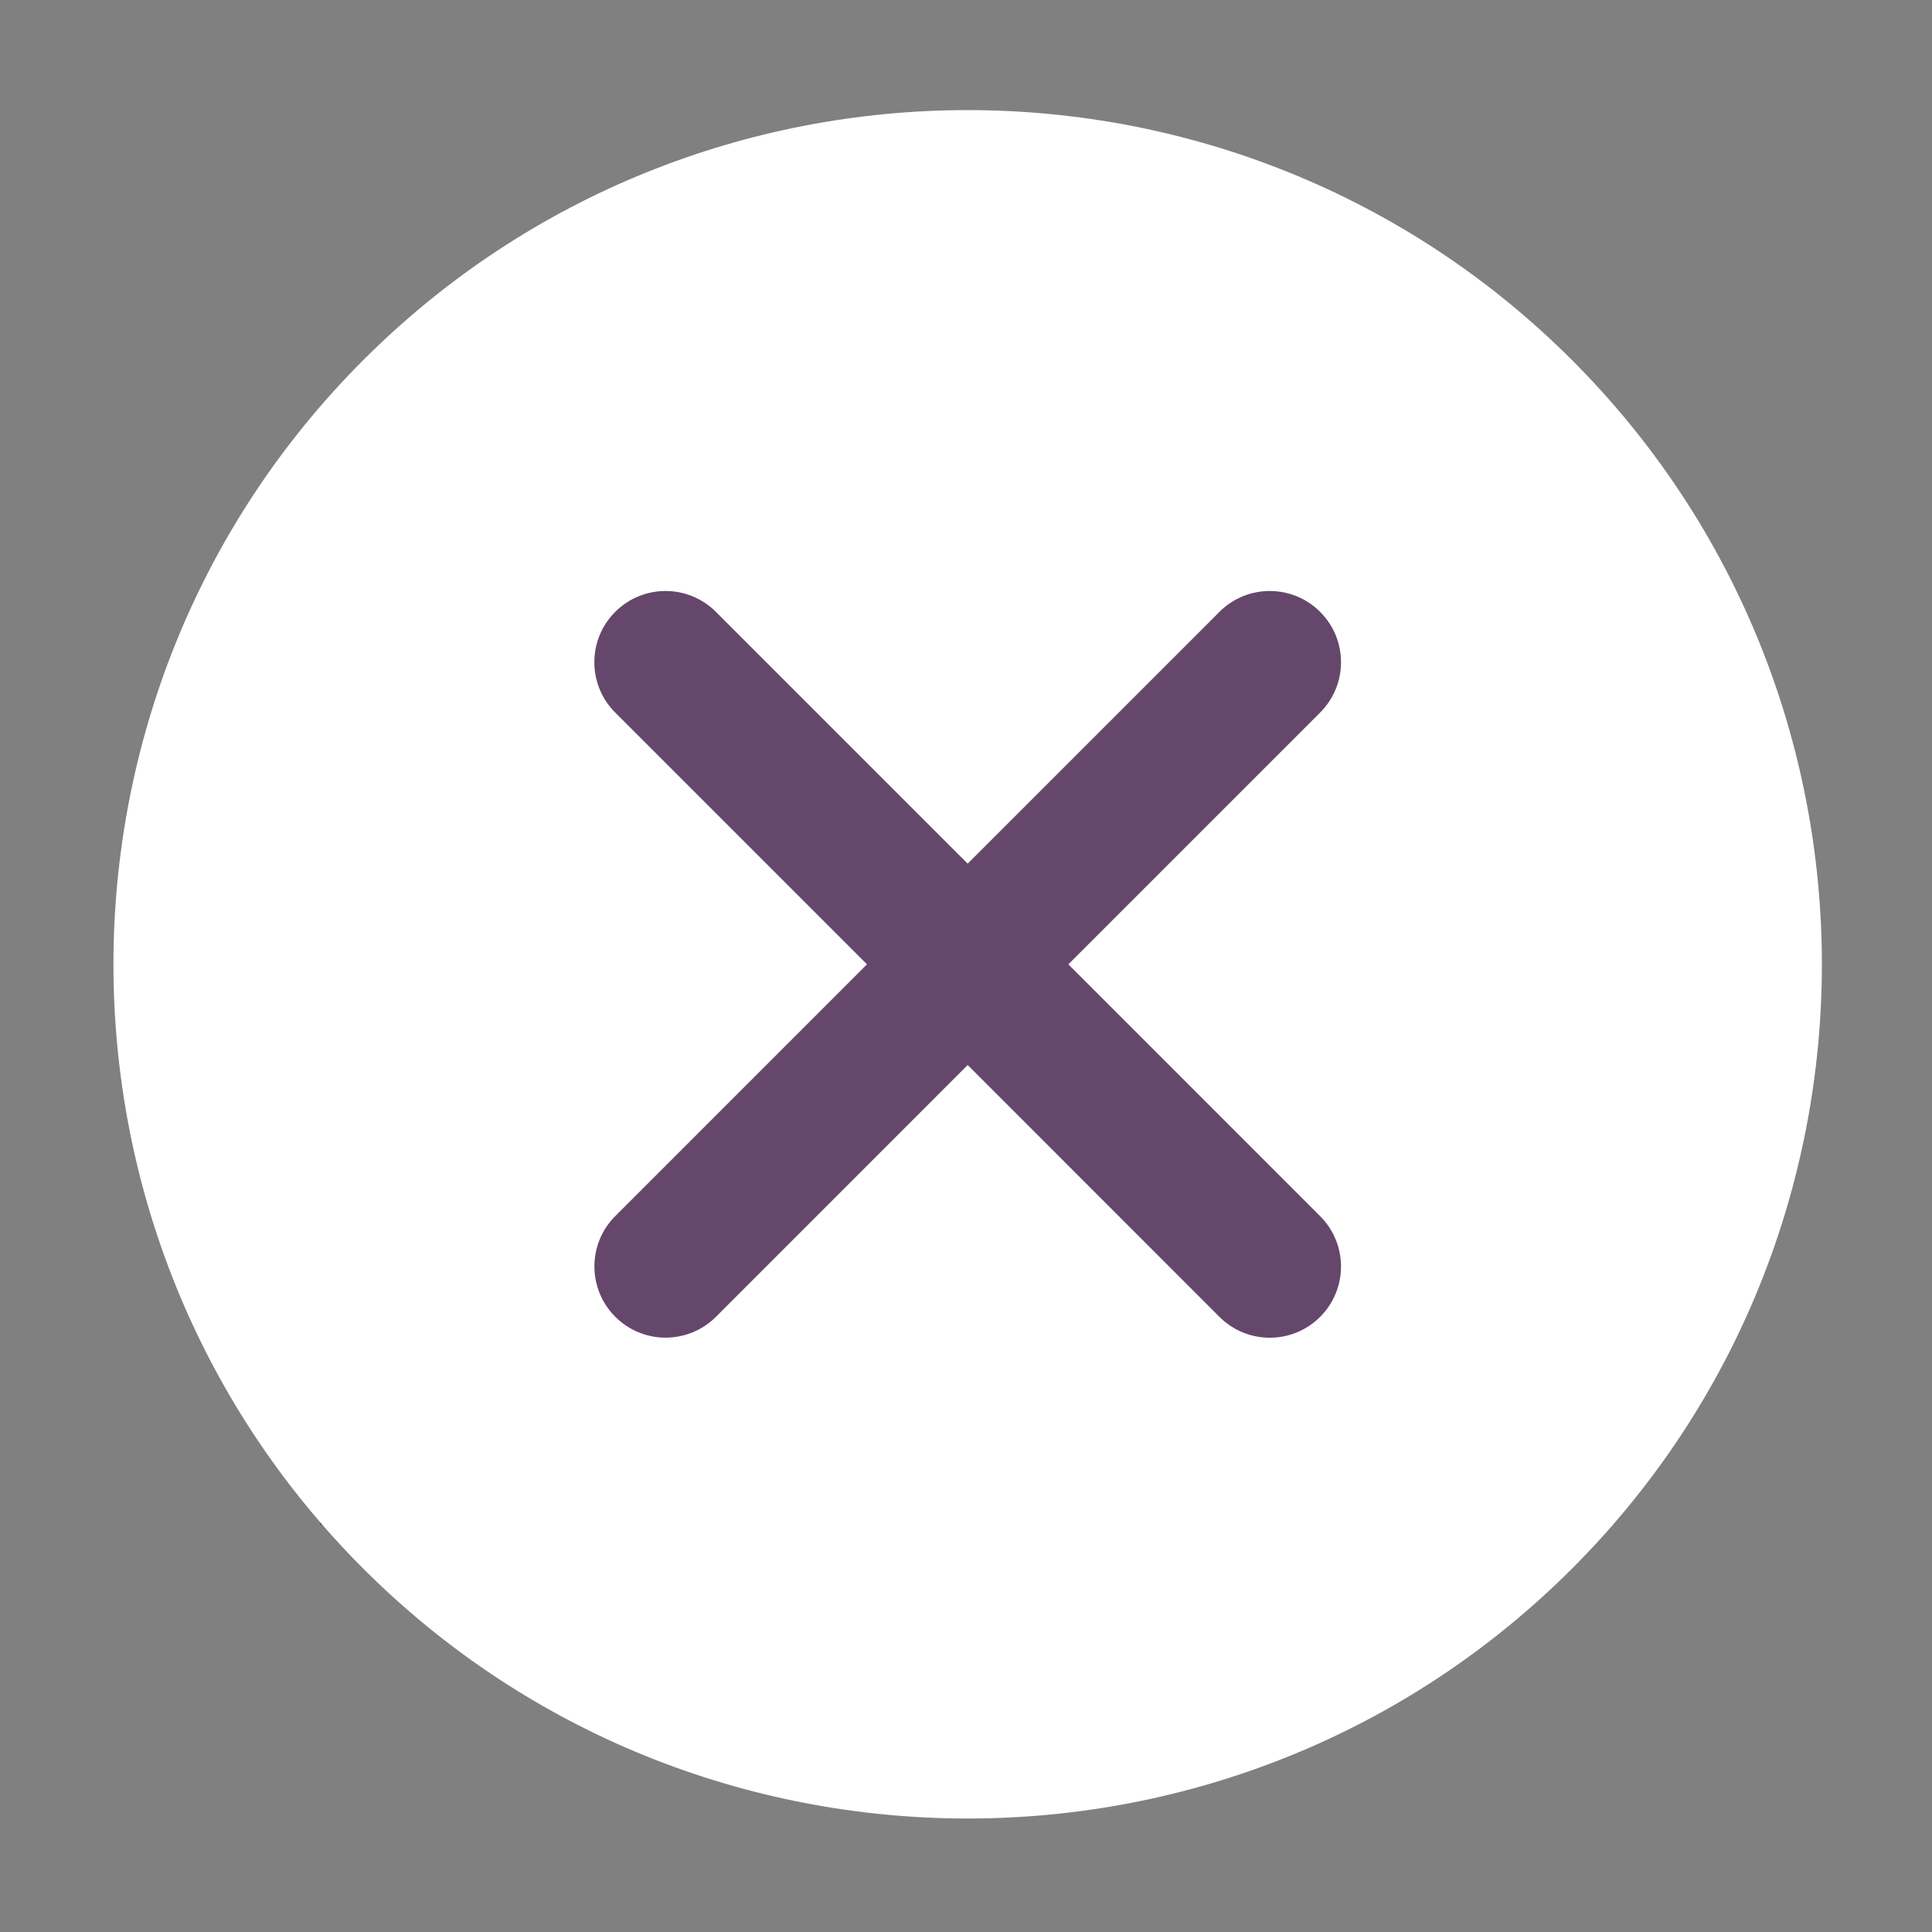
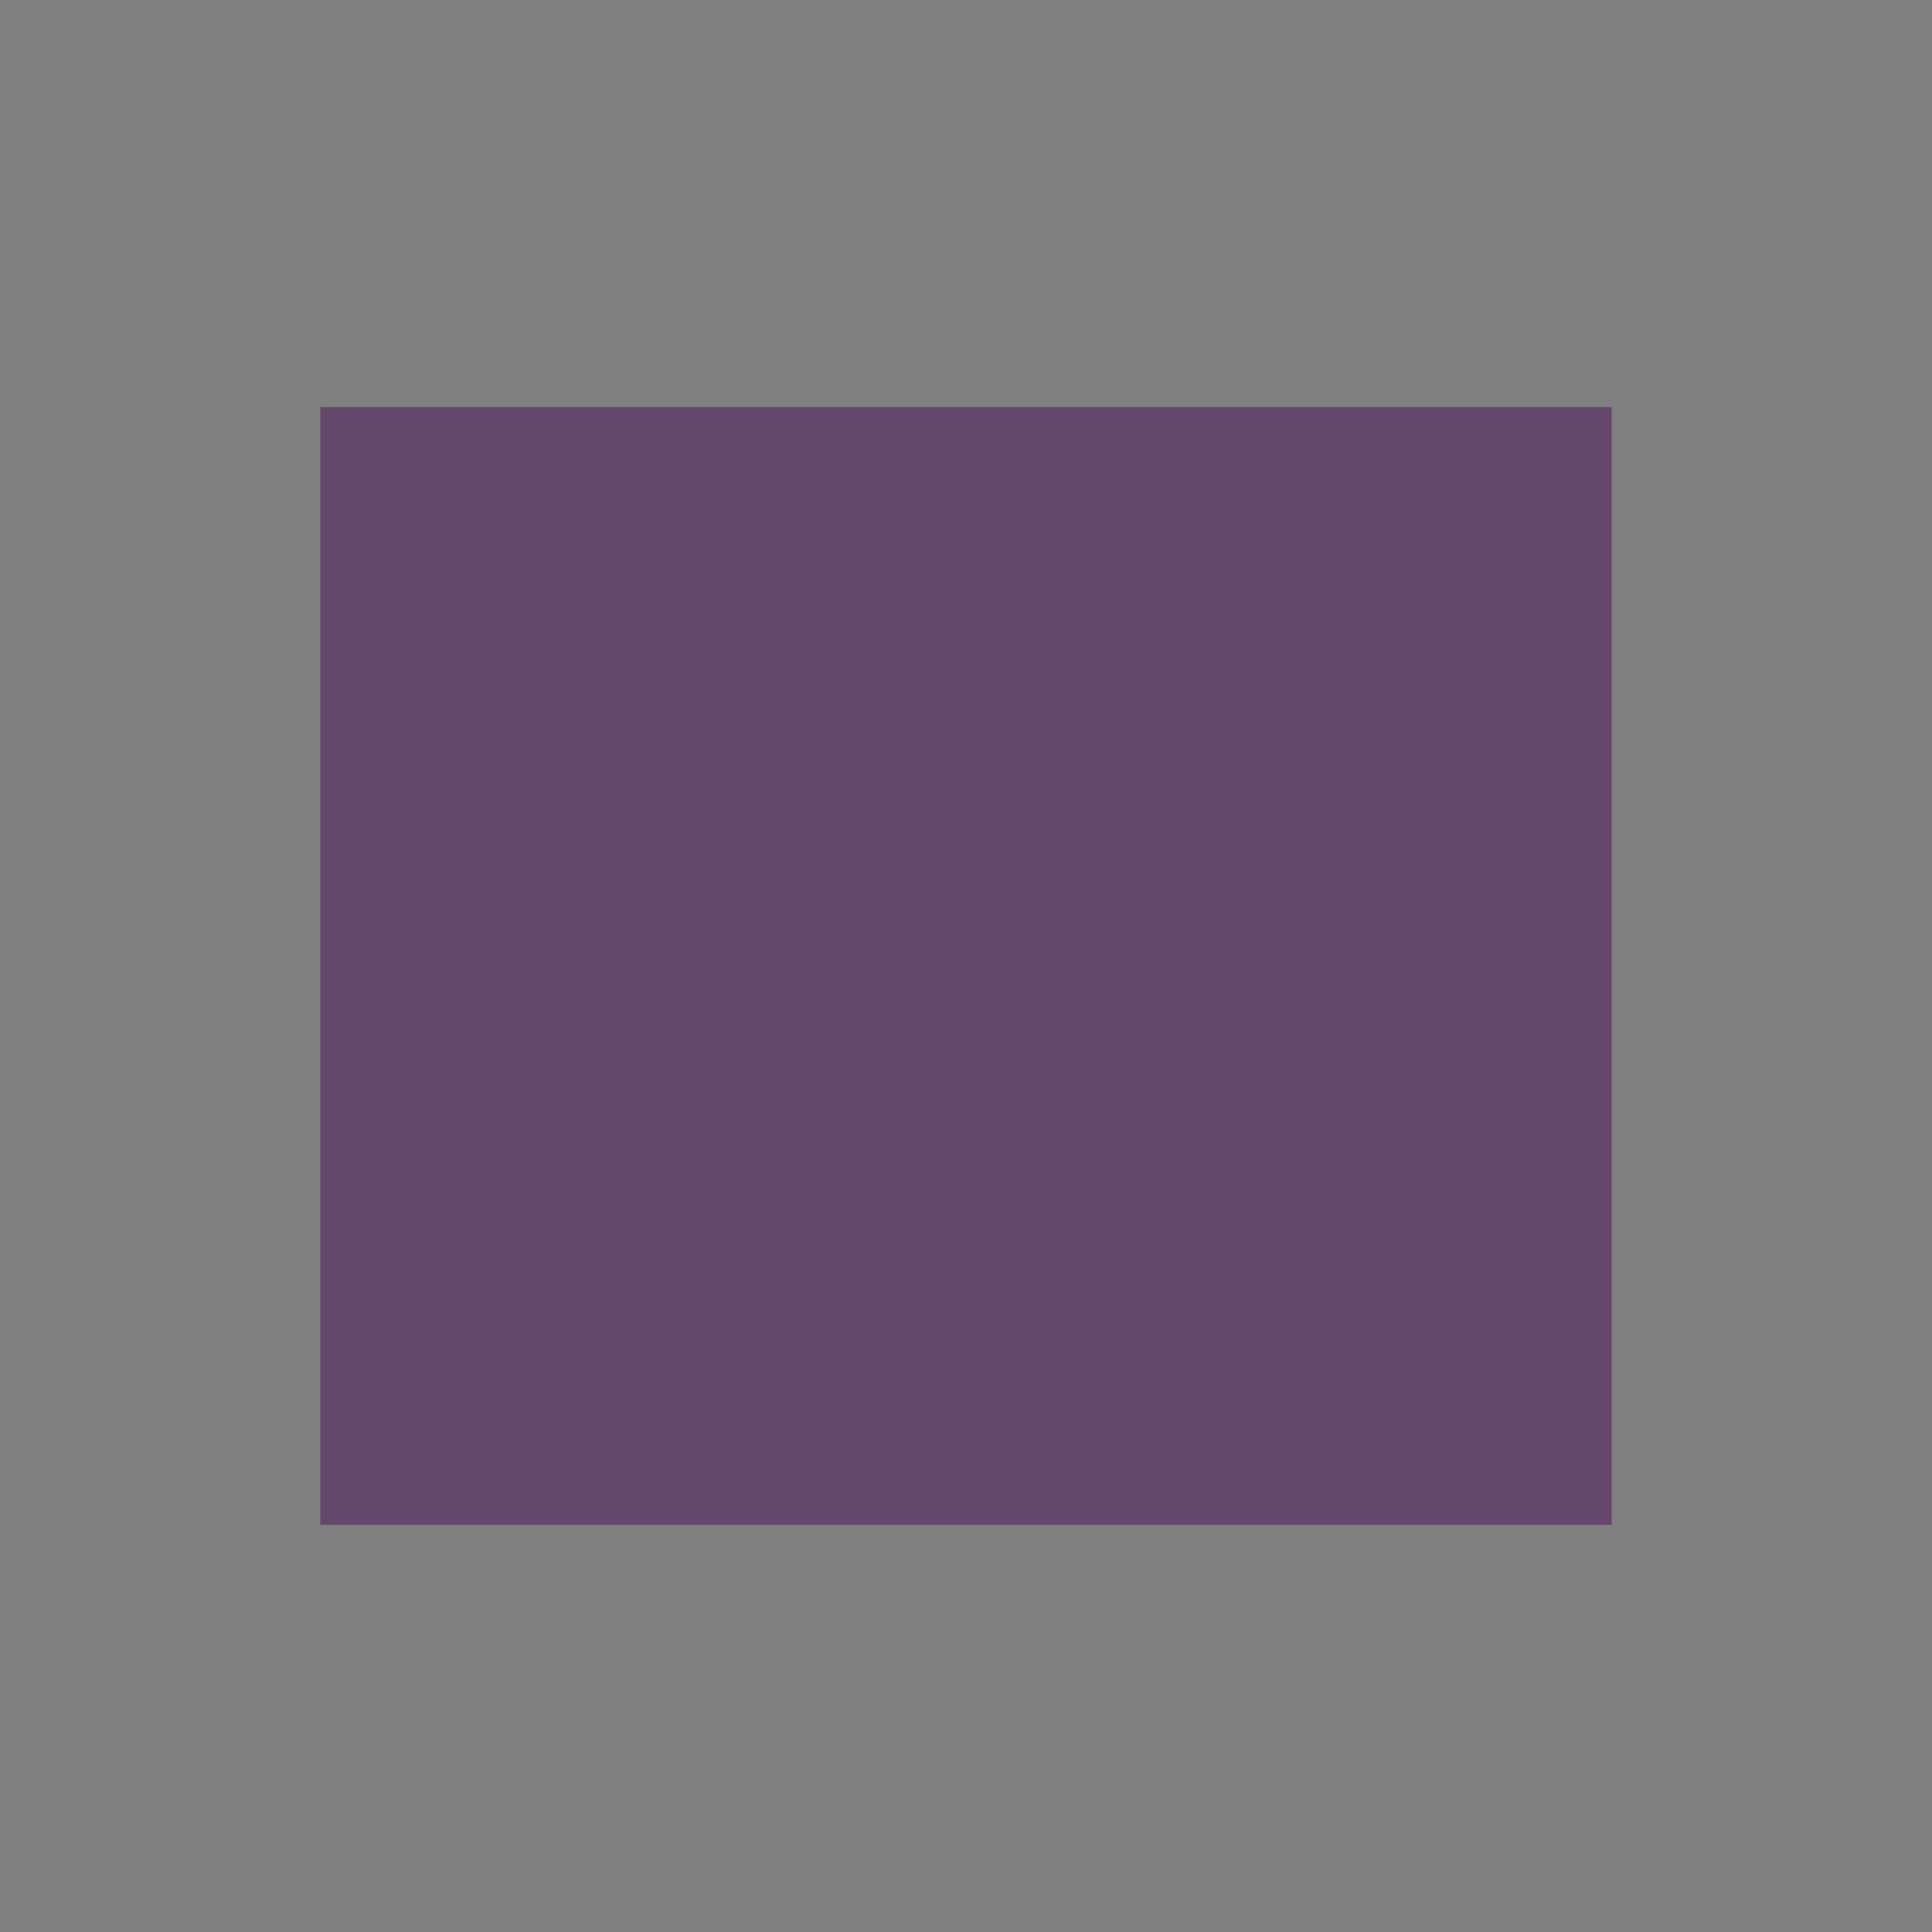
<svg xmlns="http://www.w3.org/2000/svg" width="579" height="579" viewBox="0 0 579 579" fill="none">
  <rect x="0" y="0" width="579" height="579" fill="#808080" stroke="none" />
  <rect x="96" y="122" width="387" height="335" fill="#65476C" />
-   <path d="M471.101 107.899C371.214 8.034 208.77 8.034 108.883 107.899C9.039 207.765 9.039 370.251 108.883 470.117C158.826 520.04 224.414 544.989 290.003 544.989C355.591 544.989 421.157 520.039 471.101 470.117C570.966 370.252 570.966 207.765 471.101 107.899ZM395.63 364.468C403.975 372.812 403.975 386.302 395.63 394.647C393.651 396.632 391.299 398.206 388.709 399.279C386.119 400.352 383.343 400.903 380.54 400.901C377.737 400.903 374.961 400.352 372.371 399.279C369.782 398.206 367.43 396.631 365.45 394.647L290.002 319.176L214.574 394.625C210.572 398.627 205.144 400.876 199.484 400.879C196.681 400.881 193.905 400.33 191.316 399.257C188.726 398.184 186.374 396.609 184.394 394.625C176.049 386.28 176.049 372.77 184.394 364.446L259.822 288.997L184.373 213.549C176.028 205.204 176.028 191.694 184.373 183.37C192.697 175.025 206.207 175.025 214.552 183.37L290.001 258.818L365.449 183.37C373.794 175.025 387.283 175.025 395.628 183.37C403.973 191.694 403.973 205.204 395.628 213.549L320.18 288.997L395.63 364.468Z" fill="white" />
</svg>